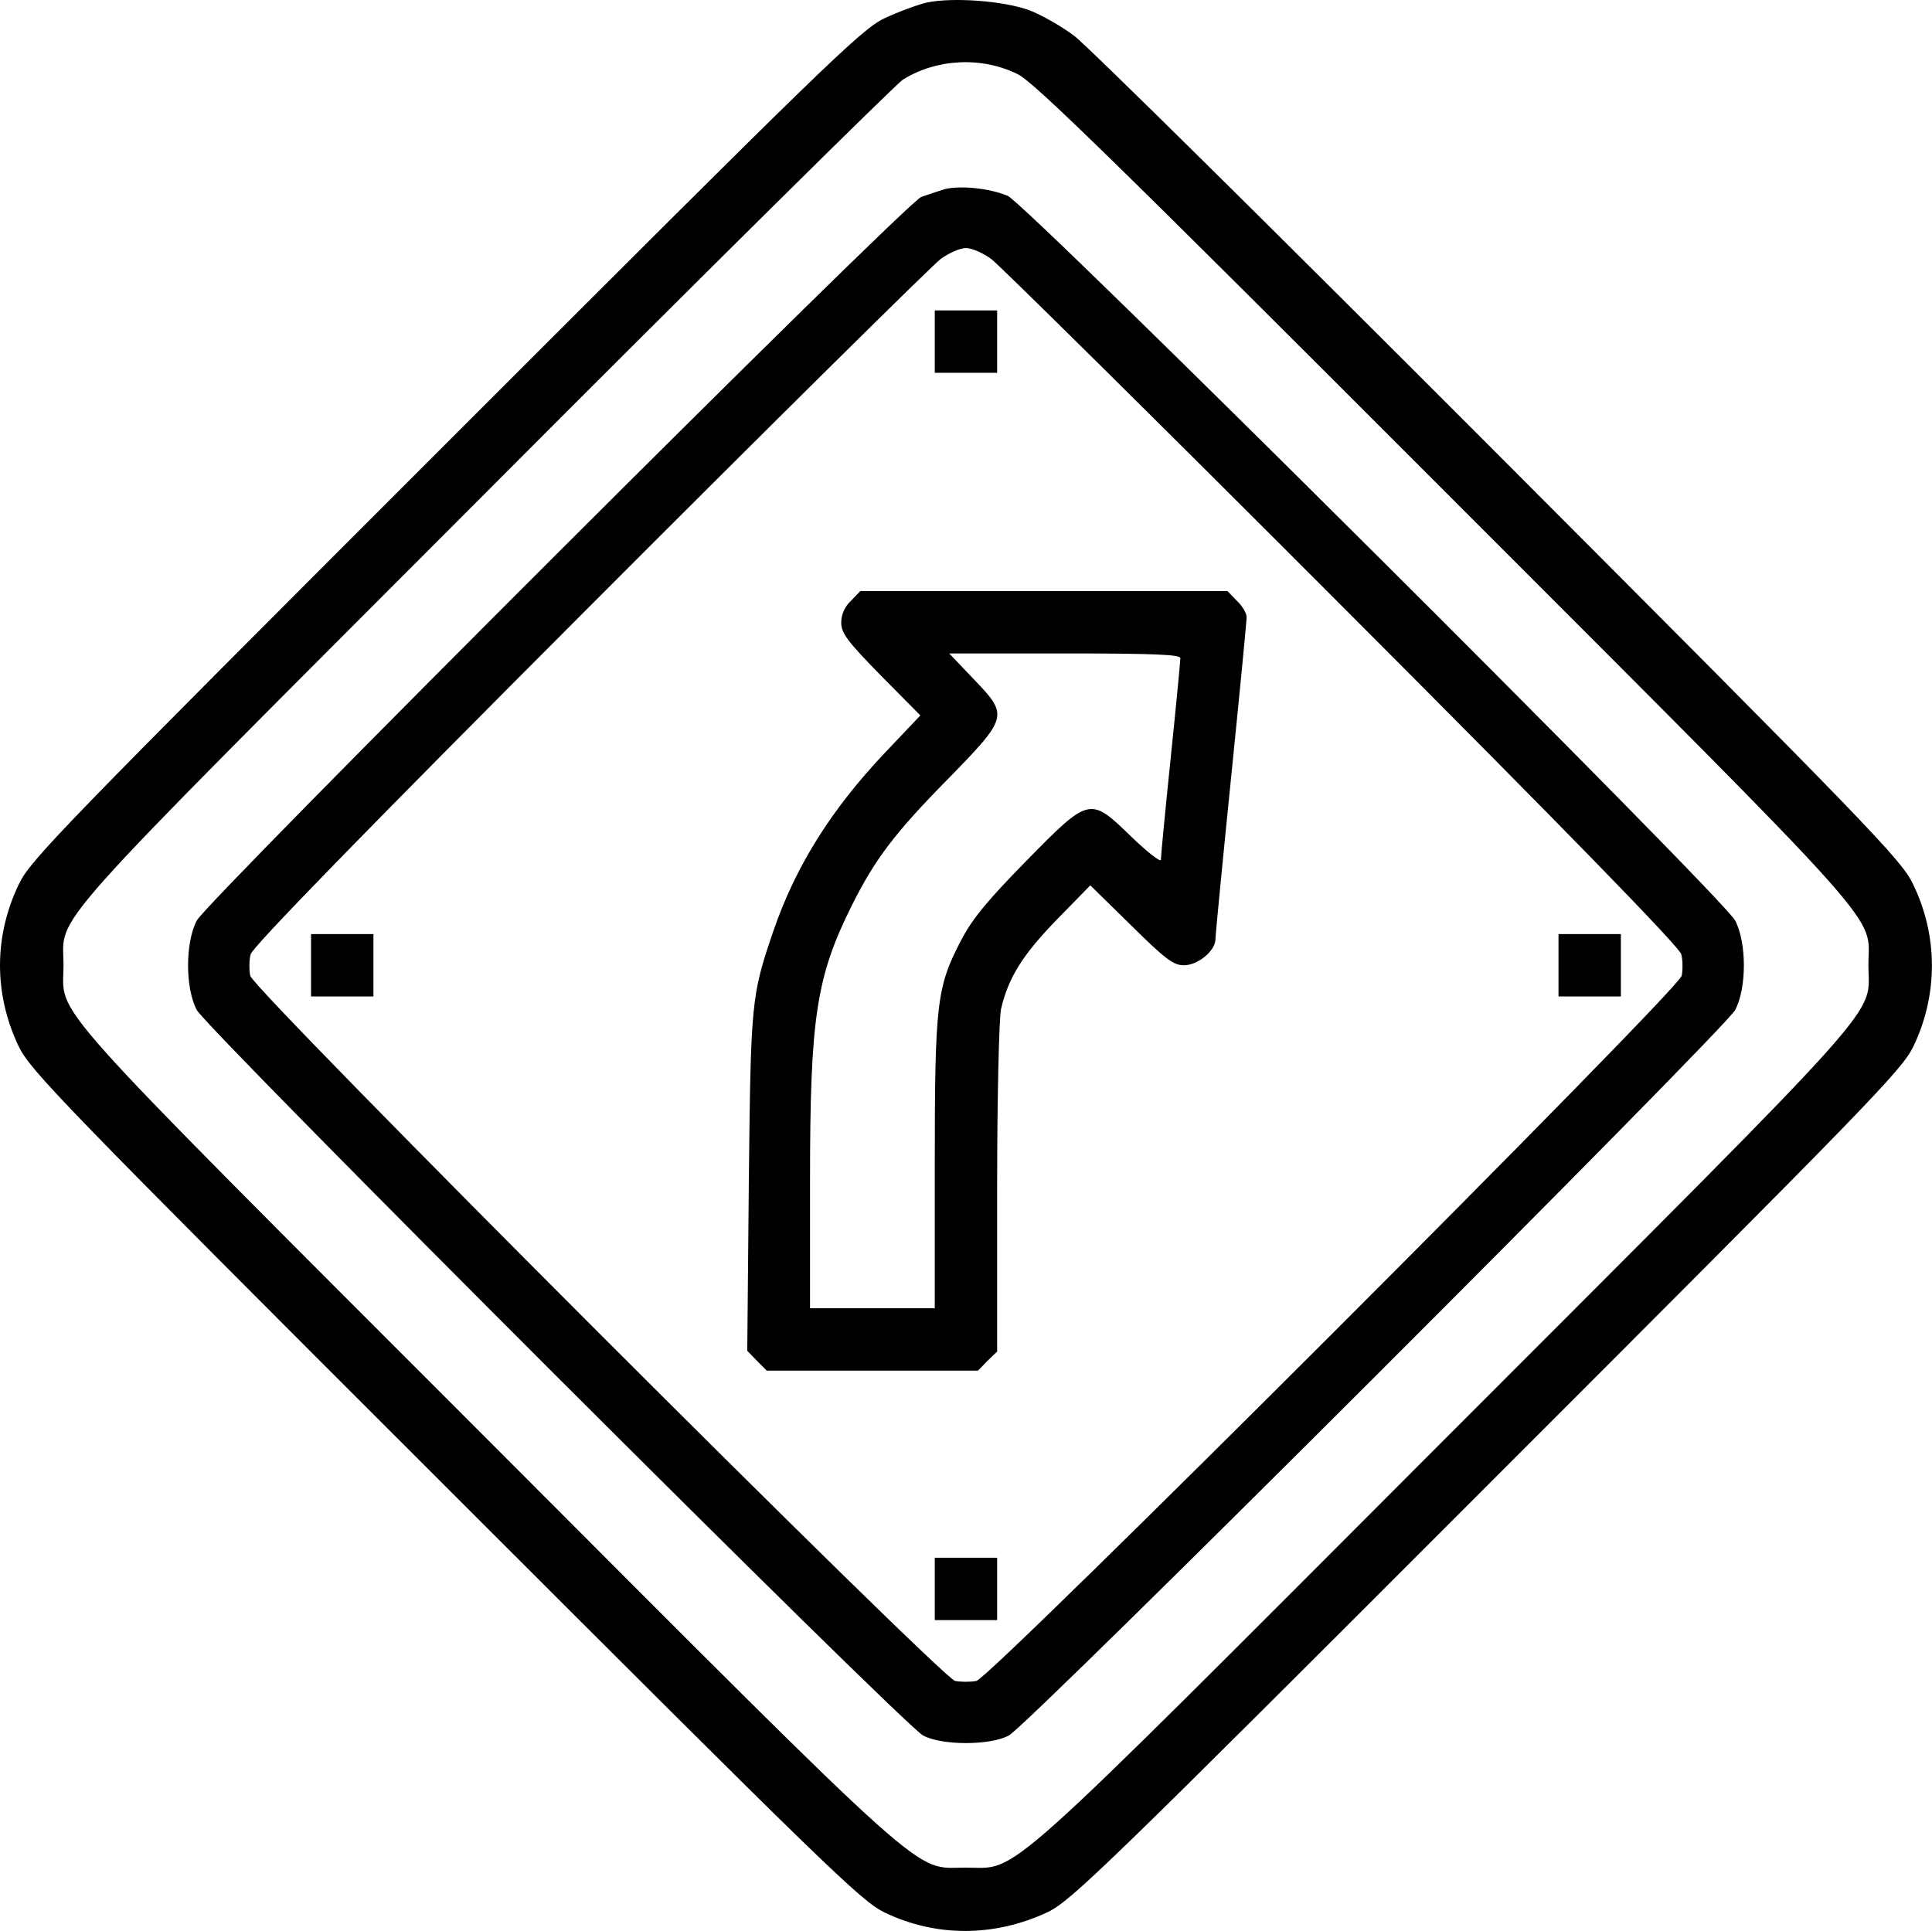
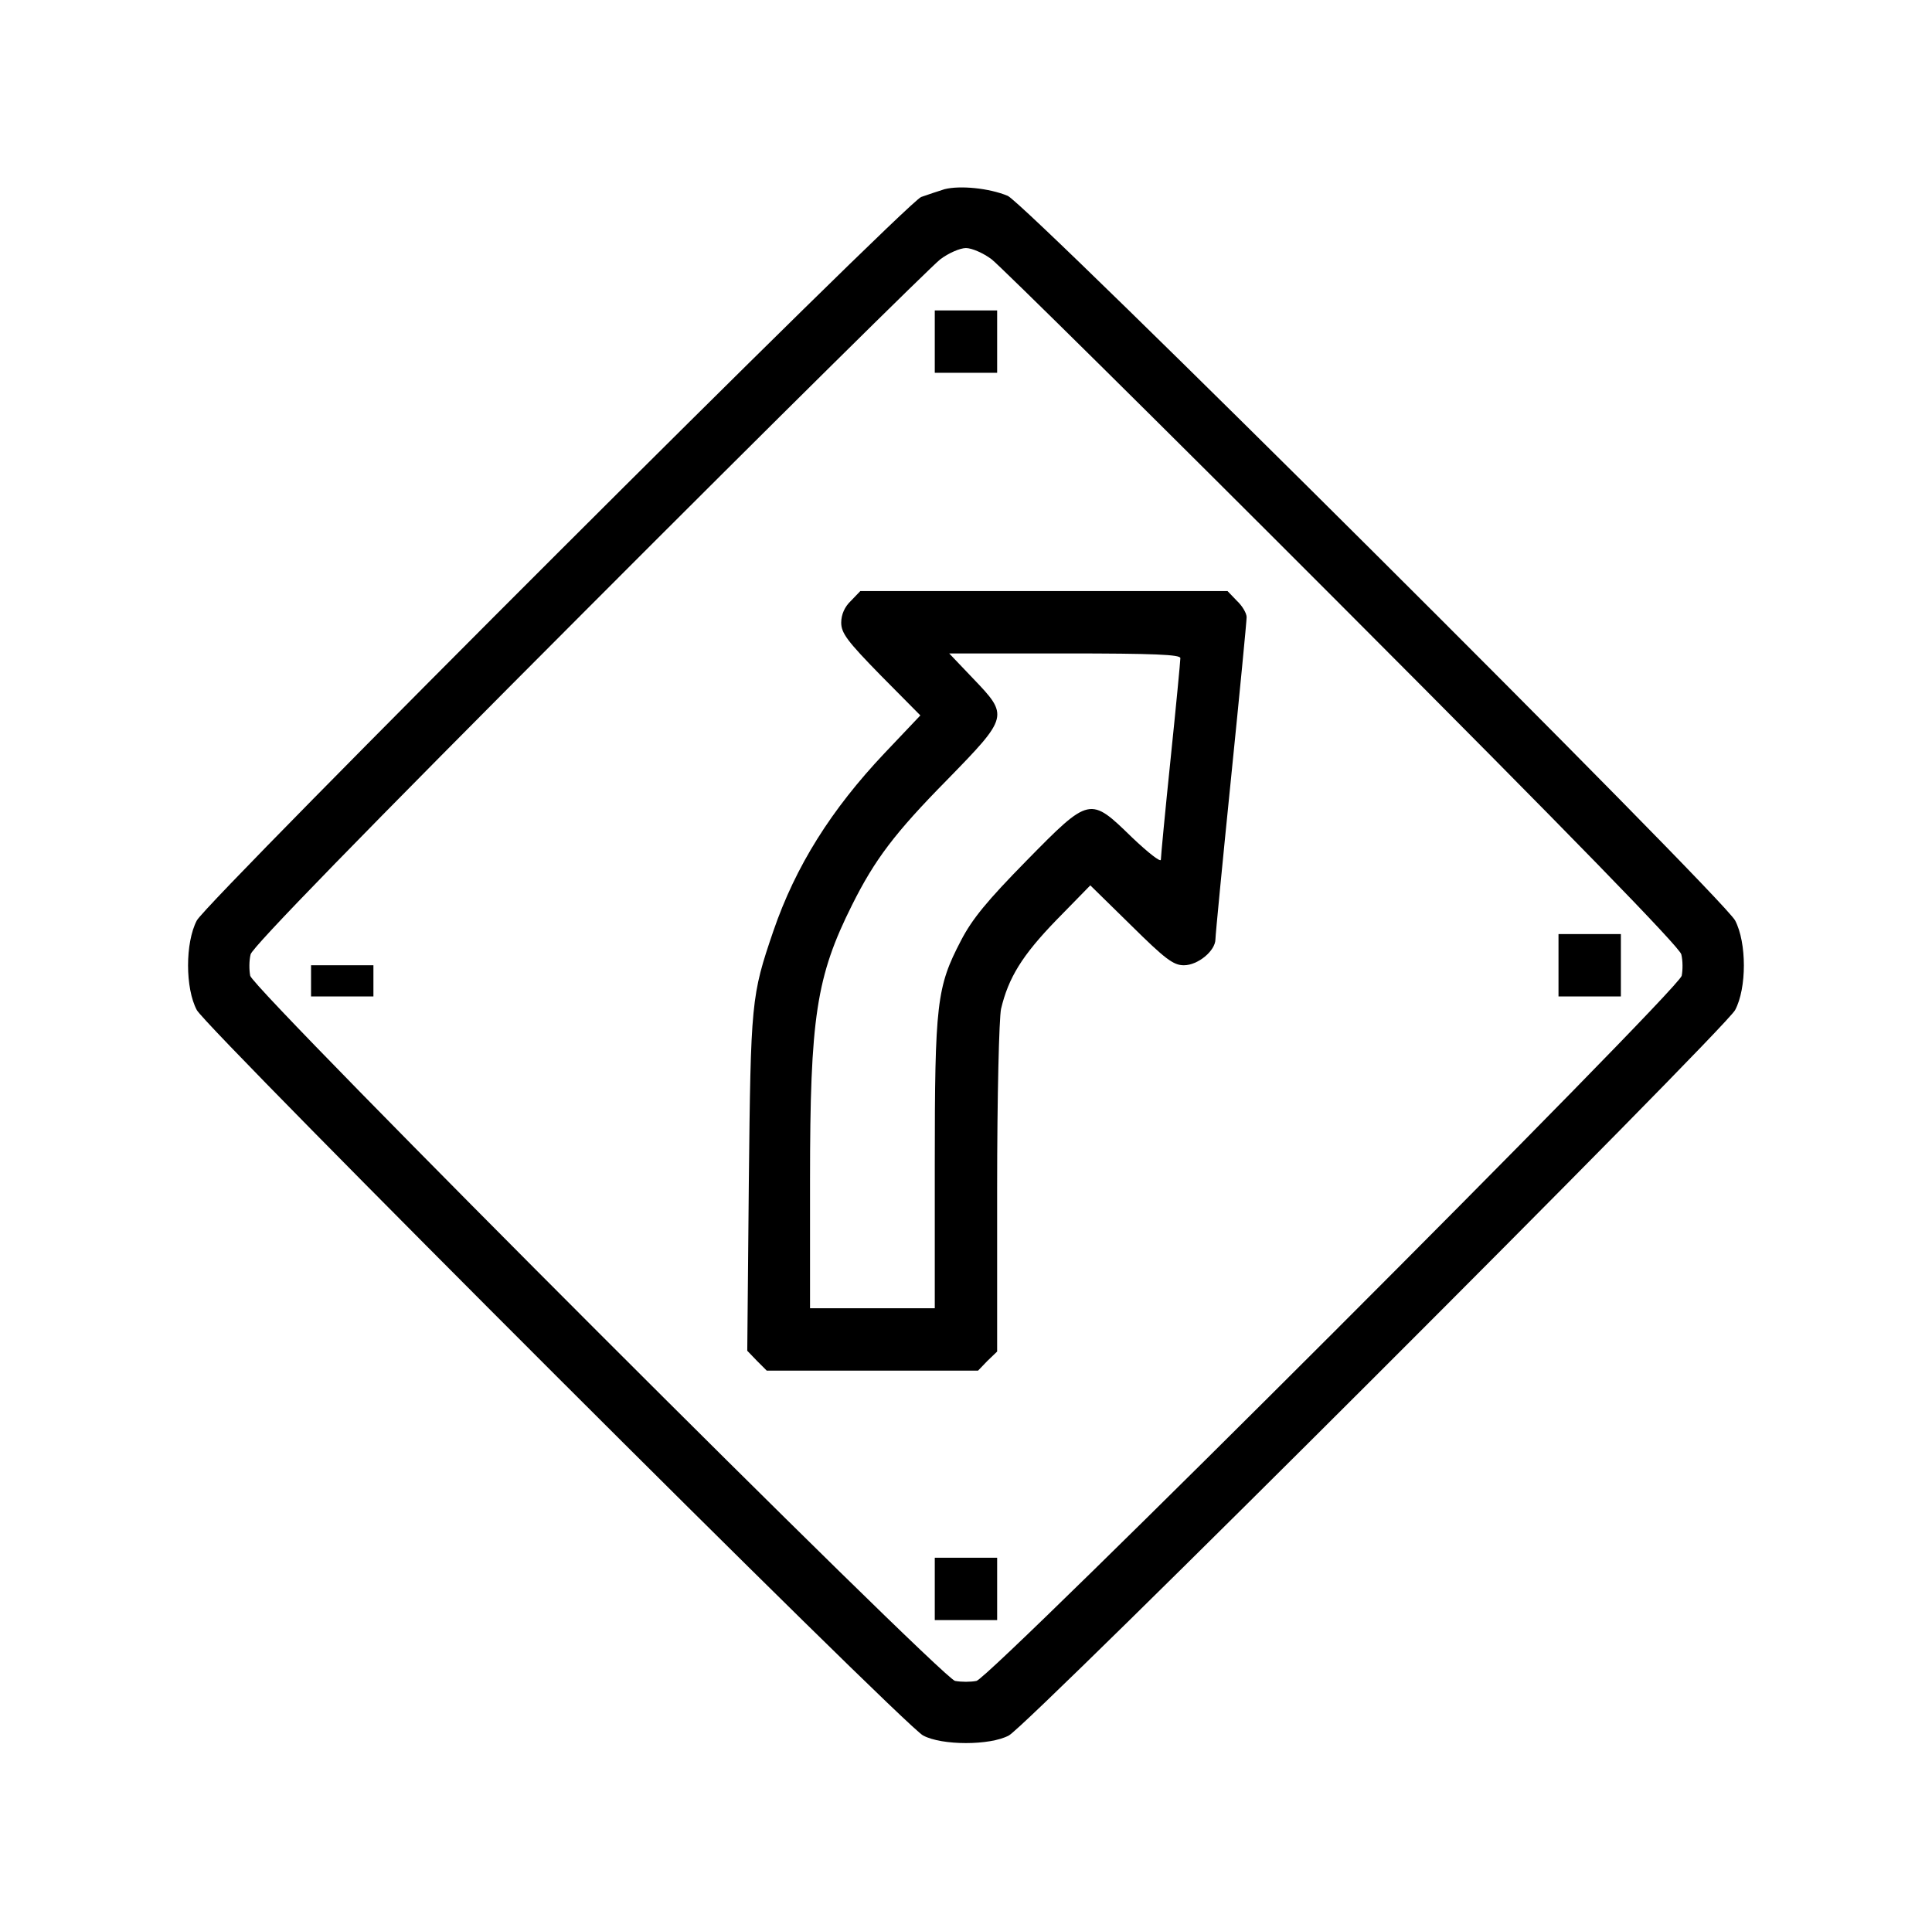
<svg xmlns="http://www.w3.org/2000/svg" version="1.1" id="Capa_1" x="0px" y="0px" viewBox="0 0 495.6 495.4" style="enable-background:new 0 0 495.6 495.4;" xml:space="preserve">
  <g transform="translate(0,512) scale(0.1,-0.1)">
-     <path d="M2377.9,5113.6c-25-6-74-24-110-41c-60-29-150-117-1126-1093c-982-982-1064-1066-1093-1127c-65-134-65-283-1-417   c30-62,106-141,1094-1128c983-983,1066-1064,1127-1094c133-64,283-63,419,1c60,29,147,113,1126,1093c983,983,1064,1066,1094,1127   c64,133,64,285-1,418c-29,61-110,145-1063,1100c-567,568-1057,1053-1089,1076c-32,24-83,53-114,65   C2575.9,5117.6,2445.9,5127.6,2377.9,5113.6z M2610.9,4929.6c42-21,245-219,1098-1073c1159-1160,1084-1077,1084-1213   s75-53-1084-1213c-1165-1167-1093-1102-1231-1102s-66-65-1231,1102c-1159,1160-1084,1077-1084,1213s-74,53,1079,1208   c572,574,1056,1052,1074,1064C2402.9,4969.6,2517.9,4975.6,2610.9,4929.6z" />
    <path d="M2422.9,4634.6c-16-5-43-14-60-20c-40-16-1829-1803-1858-1856c-30-57-30-174,0-230c27-50,1814-1836,1863-1861   c48-26,172-26,220,0c49,25,1836,1811,1863,1861c30,56,30,173,0,230c-33,61-1818,1839-1866,1859S2461.9,4644.6,2422.9,4634.6z    M2543.9,4454.6c21-16,427-417,901-892c585-586,864-873,868-891c4-16,4-40,1-55c-10-39-1770-1799-1809-1809c-15-3-39-3-55,0   c-38,10-1798,1770-1808,1809c-3,15-3,39,1,55c4,18,283,305,868,891c474,475,880,876,901,892s51,29,66,29   S2522.9,4470.6,2543.9,4454.6z" />
    <path d="M2397.9,4243.6v-80h80h80v80v80h-80h-80V4243.6z" />
    <path d="M2182.9,3578.6c-16-15-25-35-25-56c0-27,16-48,101-135l102-103l-92-97c-137-145-228-290-285-456c-57-167-58-180-63-645   l-4-432l25-26l25-25h271h271l24,25l25,24v418c0,239,5,436,10,461c19,80,54,137,141,227l88,90l104-102c88-87,109-103,136-103   c36,0,81,37,81,67c0,10,18,196,40,413s40,403,40,413s-11,29-25,42l-24,25h-471h-471L2182.9,3578.6z M3027.9,3431.6   c0-7-11-123-25-258s-25-251-25-259s-33,18-74,57c-108,105-108,106-271-60c-101-103-139-149-168-205c-62-119-67-160-67-575v-368   h-160h-160v329c0,418,16,522,108,706c58,116,109,184,244,321c158,162,158,164,66,260l-61,64h296   C2961.9,3443.6,3027.9,3440.6,3027.9,3431.6z" />
-     <path d="M797.9,2643.6v-80h80h80v80v80h-80h-80V2643.6z" />
+     <path d="M797.9,2643.6v-80h80h80v80h-80h-80V2643.6z" />
    <path d="M3997.9,2643.6v-80h80h80v80v80h-80h-80V2643.6z" />
    <path d="M2397.9,1043.6v-80h80h80v80v80h-80h-80V1043.6z" />
  </g>
</svg>